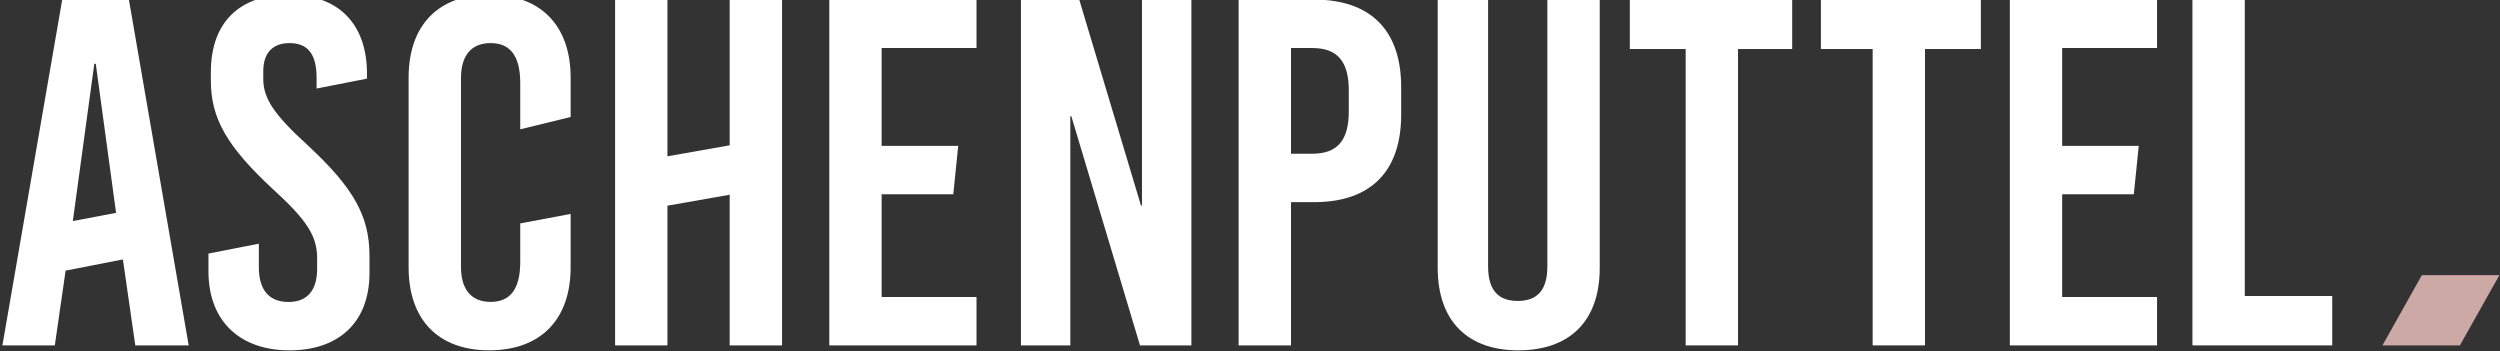
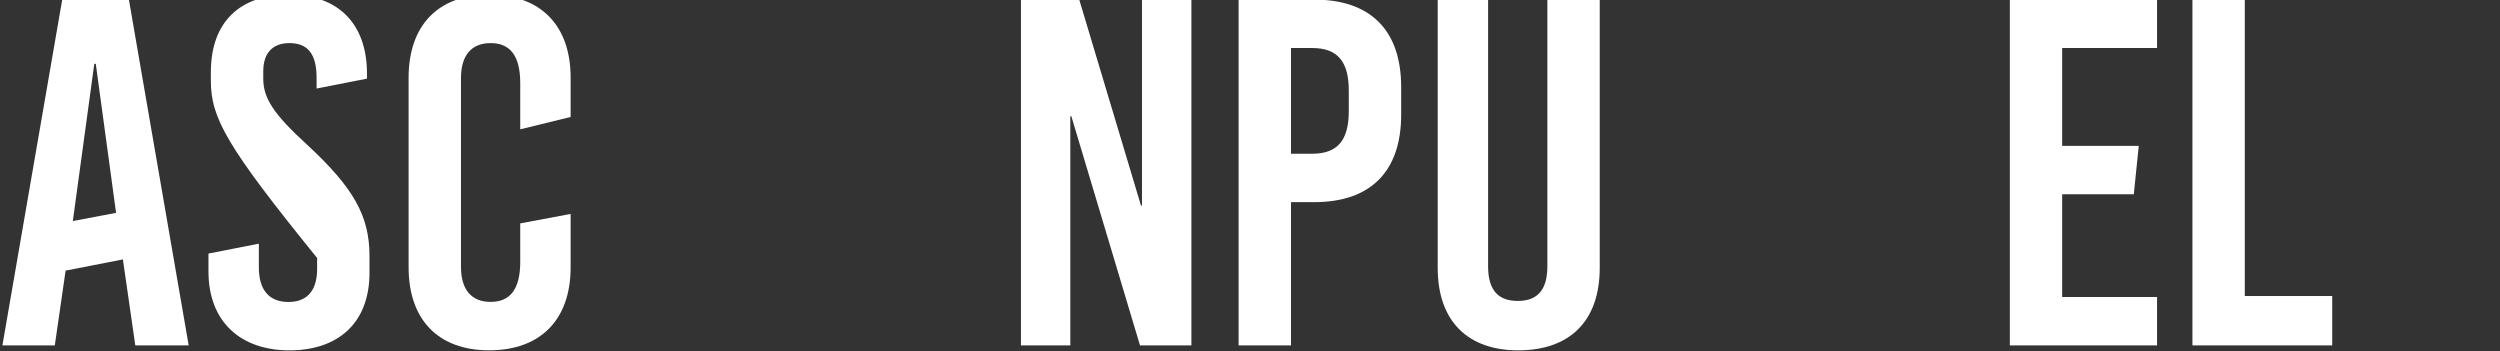
<svg xmlns="http://www.w3.org/2000/svg" version="1.1" id="Ebene_1" x="0px" y="0px" viewBox="0 0 1025 144" style="enable-background:new 0 0 1025 144;" xml:space="preserve">
  <rect x="0" y="0" width="1025" height="144" fill="#333333" stroke="none" />
  <style type="text/css">
	.st0{fill:#FFFFFF;}
	.st1{fill:#CDA9A6;}
</style>
  <path class="st0" d="M38.66,26.17h0.61l8.32,61.1l-17.73,3.36L38.66,26.17z M25.51-0.15L0.99,141.61h21.48l4.43-30.66l23.49-4.59  l5.08,35.25h21.89L52.85-0.15H25.51z" />
-   <path class="st0" d="M150.46,30.22v2.02L129.8,36.3v-4.46c0-9.72-3.64-14.17-11.13-14.17c-6.28,0-10.73,3.44-10.73,11.54v3.04  c0,7.91,4.04,14.38,18.03,27.14c19.03,17.62,25.52,29.17,25.52,45.58v6.88c0,20.86-13.17,31.8-32.81,31.8  c-19.85,0-33.21-11.54-33.21-32.4v-7.29l20.66-4.05v9.73c0,9.52,4.44,14.17,12.15,14.17c6.48,0,11.74-3.44,11.74-13.57v-4.46  c0-8.91-4.04-15.39-18.03-28.14C92.94,60,86.45,48.45,86.45,33.06v-3.44c0-20.86,12.16-31.81,32.01-31.81S150.46,9.36,150.46,30.22" />
+   <path class="st0" d="M150.46,30.22v2.02L129.8,36.3v-4.46c0-9.72-3.64-14.17-11.13-14.17c-6.28,0-10.73,3.44-10.73,11.54v3.04  c0,7.91,4.04,14.38,18.03,27.14c19.03,17.62,25.52,29.17,25.52,45.58v6.88c0,20.86-13.17,31.8-32.81,31.8  c-19.85,0-33.21-11.54-33.21-32.4v-7.29l20.66-4.05v9.73c0,9.52,4.44,14.17,12.15,14.17c6.48,0,11.74-3.44,11.74-13.57v-4.46  C92.94,60,86.45,48.45,86.45,33.06v-3.44c0-20.86,12.16-31.81,32.01-31.81S150.46,9.36,150.46,30.22" />
  <path class="st0" d="M233.96,31.84v16.12l-20.66,5.06V34.06c0-11.34-4.26-16.39-12.15-16.39c-7.9,0-12.15,5.06-12.15,14.37v77.37  c0,9.31,4.26,14.37,12.15,14.37c7.9,0,12.15-5.06,12.15-16.41V91.59l20.66-3.88v21.9c0,21.47-12.35,34.02-33.42,34.02  c-20.86,0-33.01-12.55-33.01-34.02V31.84c0-21.47,12.15-34.03,33.01-34.03C221.6-2.19,233.96,10.38,233.96,31.84" />
-   <polygon class="st0" points="299.17,-0.15 299.17,59.58 273.65,64.08 273.65,-0.15 252.19,-0.15 252.19,141.61 273.65,141.61   273.65,84.33 299.17,79.84 299.17,141.61 320.64,141.61 320.64,-0.15 " />
-   <polygon class="st0" points="340.01,-0.15 340.01,141.61 400.37,141.61 400.37,121.77 361.47,121.77 361.47,79.64 390.85,79.64   392.87,59.8 361.47,59.8 361.47,19.68 400.37,19.68 400.37,-0.15 " />
  <polygon class="st0" points="468.21,-0.15 468.21,84.3 467.81,84.3 442.49,-0.15 418.59,-0.15 418.59,141.61 438.83,141.61   438.83,47.65 439.25,47.65 467.4,141.61 488.47,141.61 488.47,-0.15 " />
  <path class="st0" d="M529.31,63.03h8.7c10.33,0,14.99-5.47,14.99-17.42v-8.5c0-11.95-4.66-17.42-14.99-17.42h-8.7V63.03z   M538.83-0.16c23.08,0,35.65,12.55,35.65,35.85v11.34c0,23.3-12.56,35.85-35.65,35.85h-9.52v58.73h-21.48V-0.16H538.83z" />
  <path class="st0" d="M655.89,109.82c0,22.28-12.75,33.82-33.42,33.82c-20.26,0-33.01-11.54-33.01-33.82V-0.16h20.66v109.37  c0,10.32,4.66,14.17,12.15,14.17c7.49,0,12.15-3.85,12.15-14.17V-0.16h21.47V109.82z" />
-   <polygon class="st0" points="668.23,-0.15 668.23,20.1 691.12,20.1 691.12,141.61 712.59,141.61 712.59,20.1 734.8,20.1   734.8,-0.15 " />
-   <polygon class="st0" points="746.57,-0.15 746.57,20.1 767.79,20.1 767.79,141.61 789.25,141.61 789.25,20.1 812.15,20.1   812.15,-0.15 " />
  <polygon class="st0" points="824.03,-0.15 824.03,141.61 884.39,141.61 884.39,121.77 845.49,121.77 845.49,79.64 874.86,79.64   876.89,59.8 845.49,59.8 845.49,19.68 884.39,19.68 884.39,-0.15 " />
  <polygon class="st0" points="898.9,-0.15 898.9,141.61 956.21,141.61 956.21,121.37 920.36,121.37 920.36,-0.15 " />
-   <polygon class="st1" points="992.97,112.8 976.8,141.62 1008.55,141.62 1024.76,112.8 " />
</svg>